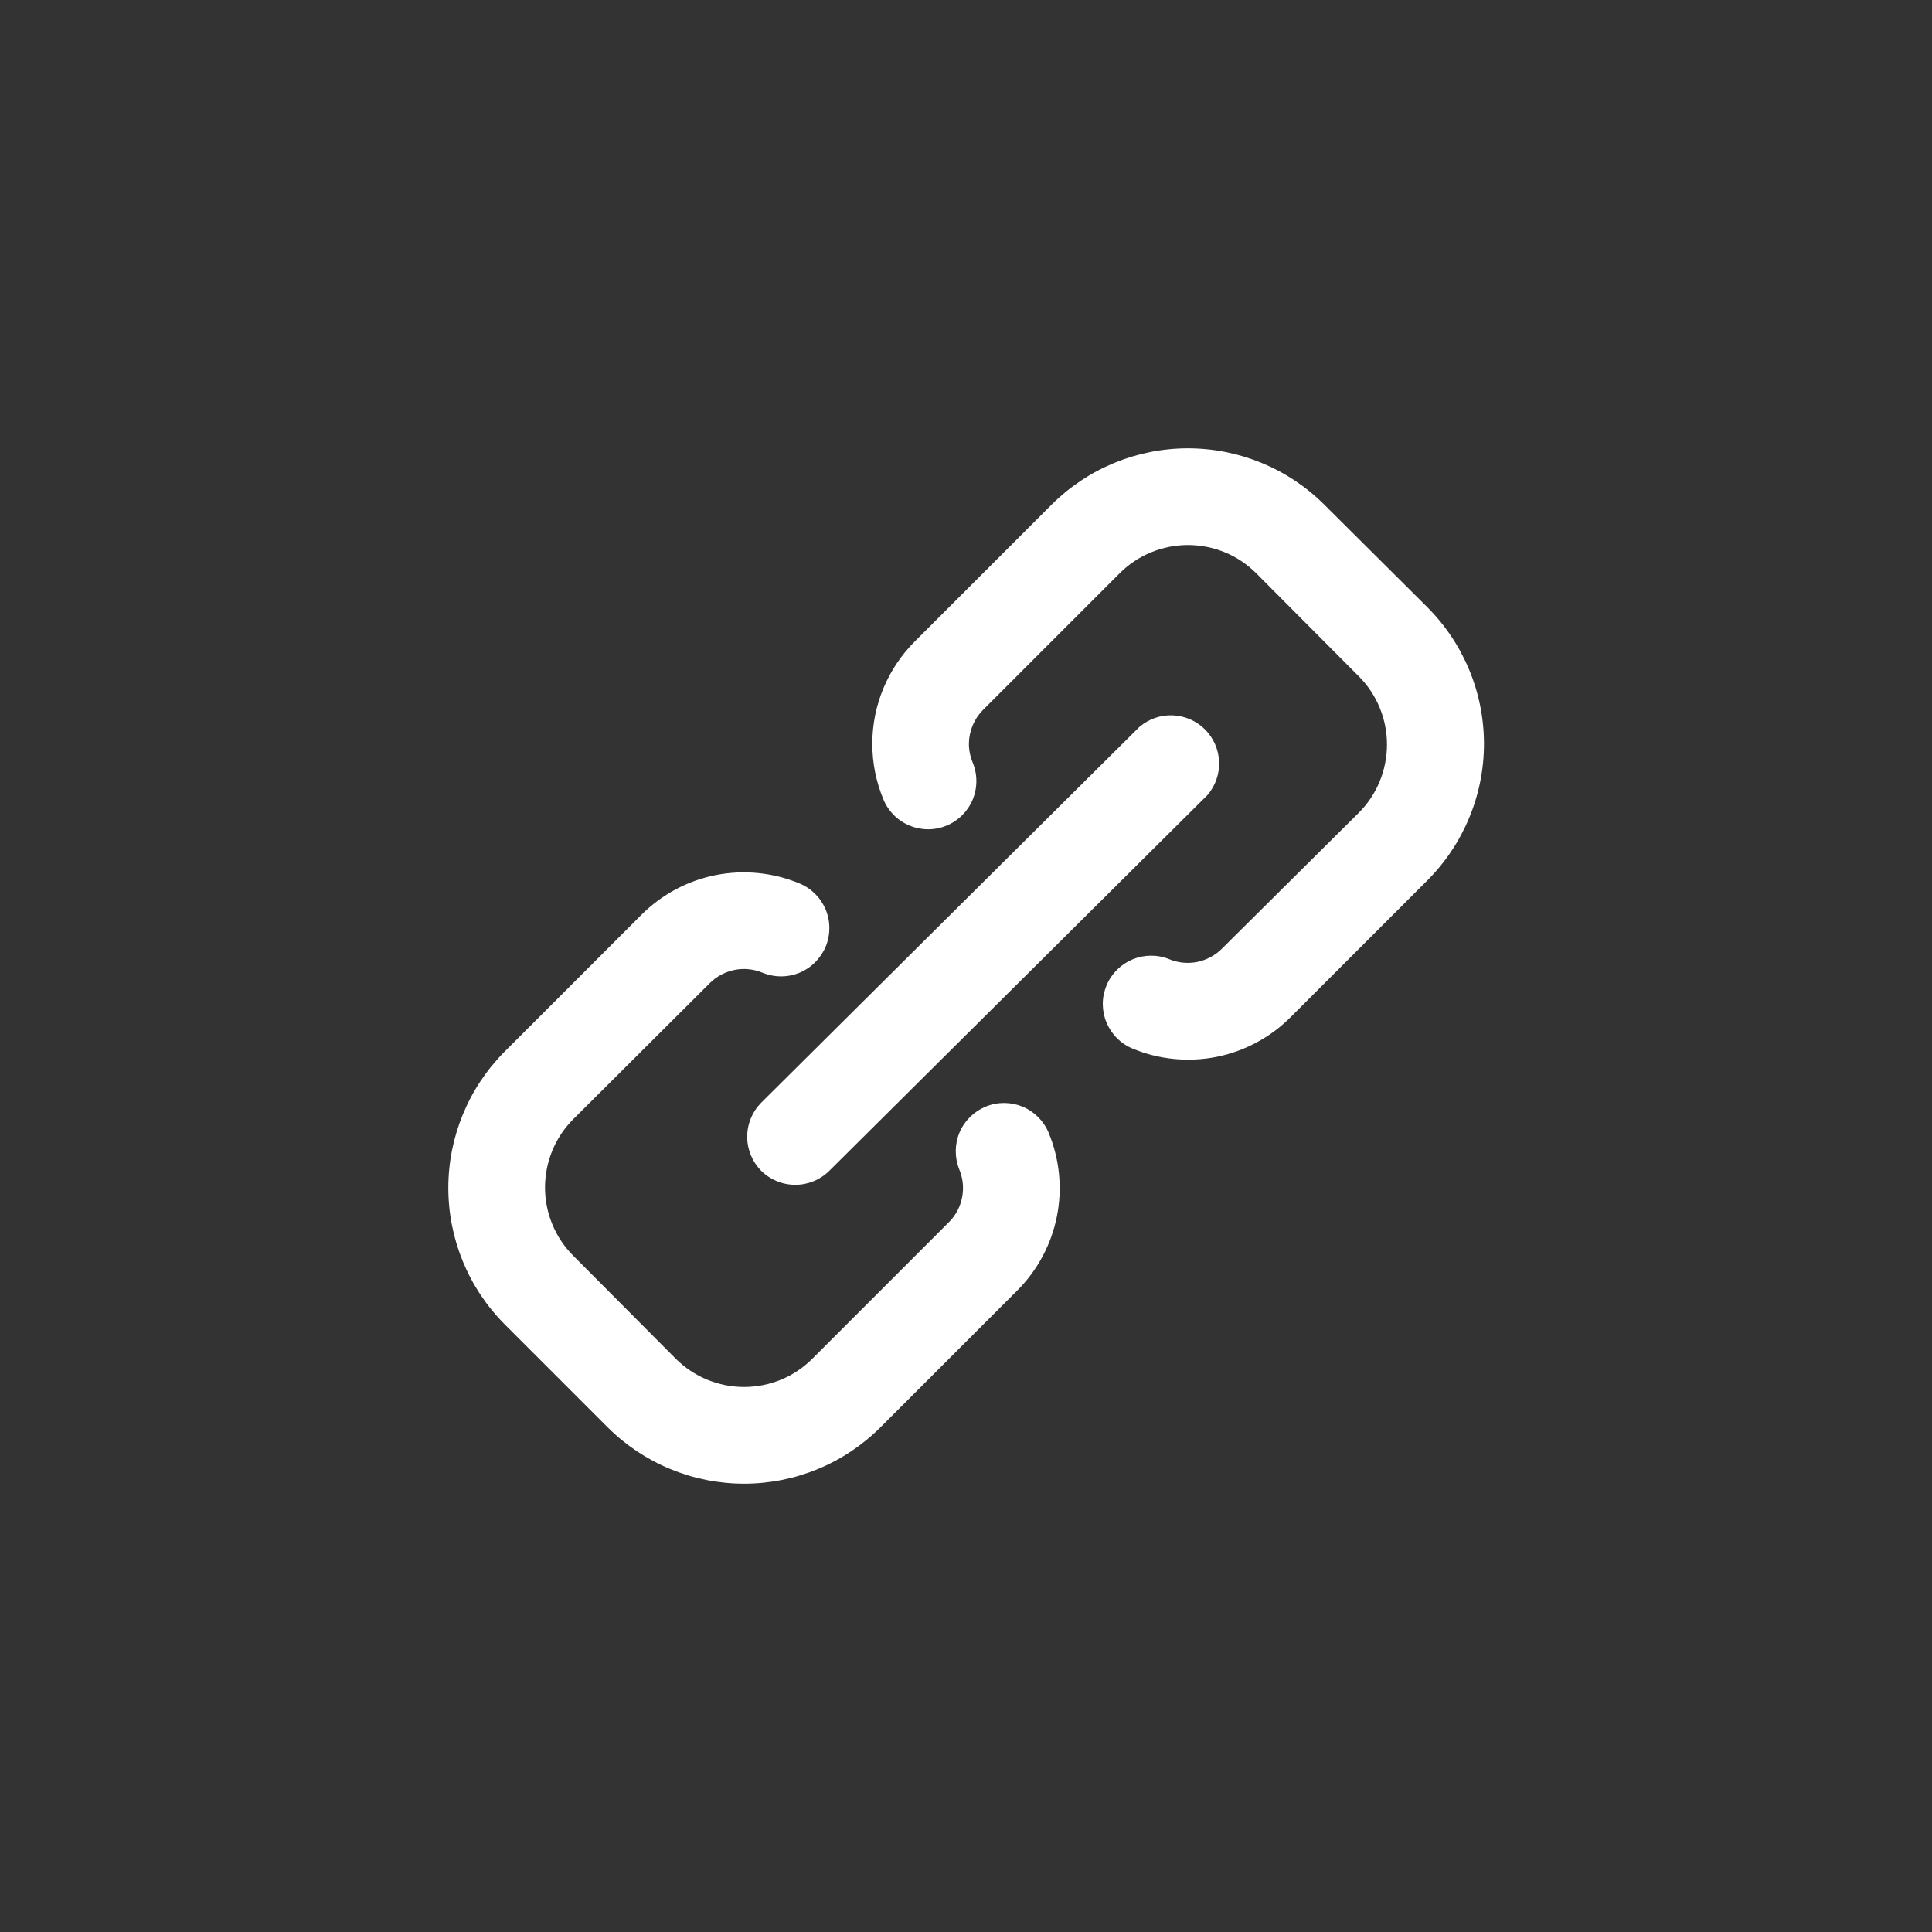
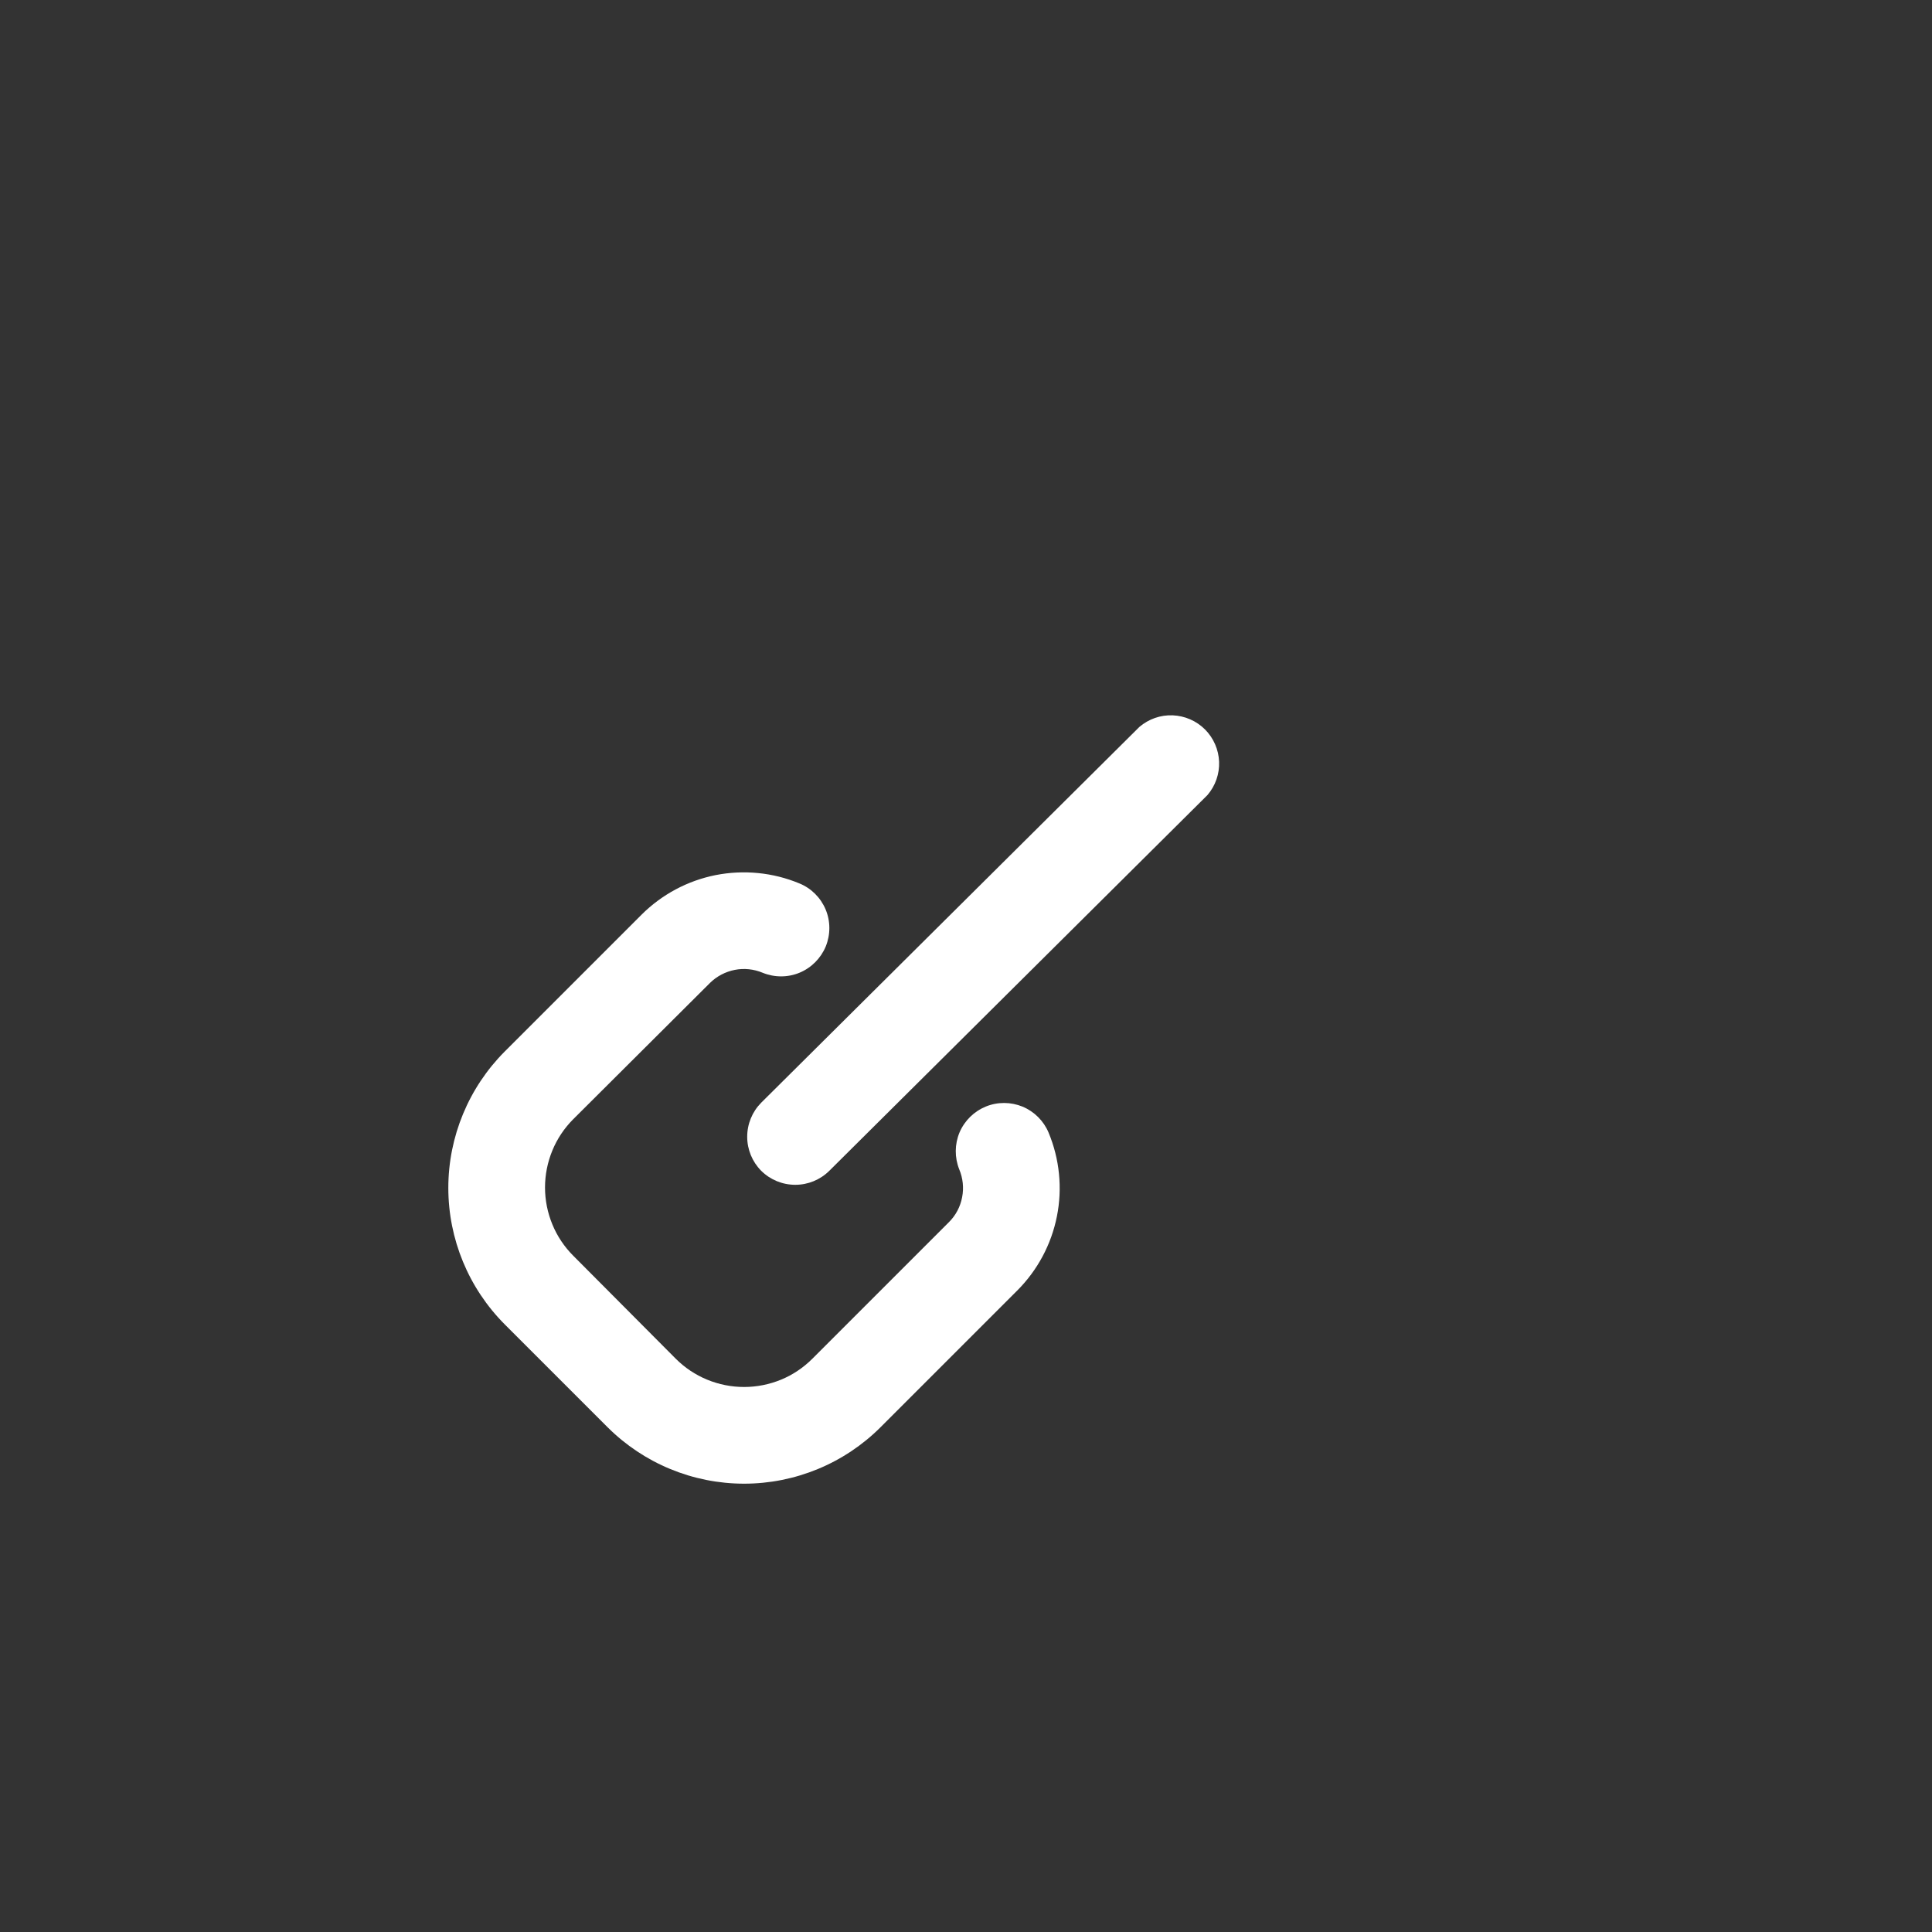
<svg xmlns="http://www.w3.org/2000/svg" width="20" height="20" viewBox="0 0 20 20" fill="none">
  <rect x="0" y="0" width="20" height="20" fill="#333333" stroke="none" />
  <path d="M10.205 11.455C10.083 11.505 9.985 11.601 9.933 11.723C9.882 11.845 9.881 11.982 9.93 12.105C9.968 12.196 9.979 12.296 9.96 12.393C9.942 12.49 9.895 12.58 9.825 12.65L8.41 14.065C8.317 14.158 8.207 14.232 8.086 14.282C7.964 14.332 7.834 14.358 7.703 14.358C7.571 14.358 7.441 14.332 7.32 14.282C7.198 14.232 7.088 14.158 6.995 14.065L5.935 13C5.842 12.907 5.768 12.797 5.718 12.675C5.668 12.554 5.642 12.424 5.642 12.293C5.642 12.161 5.668 12.031 5.718 11.91C5.768 11.788 5.842 11.678 5.935 11.585L7.35 10.175C7.42 10.106 7.51 10.059 7.607 10.04C7.704 10.021 7.804 10.032 7.895 10.07C8.018 10.12 8.156 10.12 8.278 10.069C8.4 10.018 8.497 9.92 8.548 9.798C8.598 9.675 8.598 9.537 8.547 9.415C8.495 9.292 8.398 9.195 8.275 9.145C8.001 9.031 7.699 9.002 7.408 9.059C7.117 9.117 6.85 9.26 6.64 9.47L5.225 10.885C4.851 11.26 4.641 11.768 4.641 12.297C4.641 12.827 4.851 13.335 5.225 13.71L6.29 14.775C6.665 15.149 7.173 15.359 7.703 15.359C8.232 15.359 8.74 15.149 9.115 14.775L10.53 13.36C10.74 13.15 10.883 12.883 10.941 12.592C10.999 12.301 10.969 11.999 10.855 11.725C10.804 11.603 10.707 11.507 10.586 11.456C10.464 11.406 10.327 11.405 10.205 11.455Z" fill="white" />
  <path d="M7.88 12.12C7.974 12.213 8.1 12.265 8.233 12.265C8.365 12.265 8.491 12.213 8.585 12.12L12.5 8.23C12.582 8.134 12.625 8.011 12.62 7.885C12.615 7.76 12.563 7.64 12.474 7.551C12.385 7.462 12.265 7.41 12.139 7.405C12.014 7.4 11.891 7.443 11.795 7.525L7.88 11.415C7.787 11.509 7.735 11.635 7.735 11.768C7.735 11.9 7.787 12.026 7.88 12.12Z" fill="white" />
-   <path d="M14.775 6.285L13.71 5.225C13.335 4.851 12.827 4.641 12.297 4.641C11.768 4.641 11.26 4.851 10.885 5.225L9.47 6.64C9.189 6.921 9.03 7.302 9.03 7.7C9.03 7.897 9.069 8.093 9.145 8.275C9.195 8.398 9.292 8.495 9.415 8.546C9.537 8.597 9.675 8.598 9.798 8.547C9.92 8.497 10.018 8.4 10.069 8.278C10.12 8.155 10.12 8.018 10.07 7.895C10.044 7.833 10.03 7.767 10.03 7.7C10.031 7.569 10.083 7.443 10.175 7.35L11.59 5.935C11.683 5.842 11.793 5.768 11.915 5.718C12.036 5.668 12.166 5.642 12.297 5.642C12.429 5.642 12.559 5.668 12.681 5.718C12.802 5.768 12.912 5.842 13.005 5.935L14.065 7C14.158 7.093 14.232 7.203 14.282 7.325C14.332 7.446 14.358 7.576 14.358 7.707C14.358 7.839 14.332 7.969 14.282 8.09C14.232 8.212 14.158 8.322 14.065 8.415L12.65 9.82C12.58 9.89 12.491 9.938 12.394 9.958C12.297 9.977 12.197 9.968 12.105 9.93C11.983 9.88 11.846 9.881 11.725 9.931C11.603 9.982 11.506 10.078 11.455 10.2C11.43 10.261 11.416 10.326 11.416 10.392C11.416 10.457 11.429 10.523 11.454 10.584C11.479 10.644 11.516 10.7 11.562 10.746C11.609 10.793 11.664 10.83 11.725 10.855C11.999 10.969 12.301 10.998 12.592 10.941C12.883 10.883 13.15 10.74 13.36 10.53L14.775 9.115C14.961 8.929 15.108 8.709 15.209 8.466C15.31 8.223 15.362 7.963 15.362 7.7C15.362 7.437 15.31 7.177 15.209 6.934C15.108 6.691 14.961 6.471 14.775 6.285Z" fill="white" />
</svg>